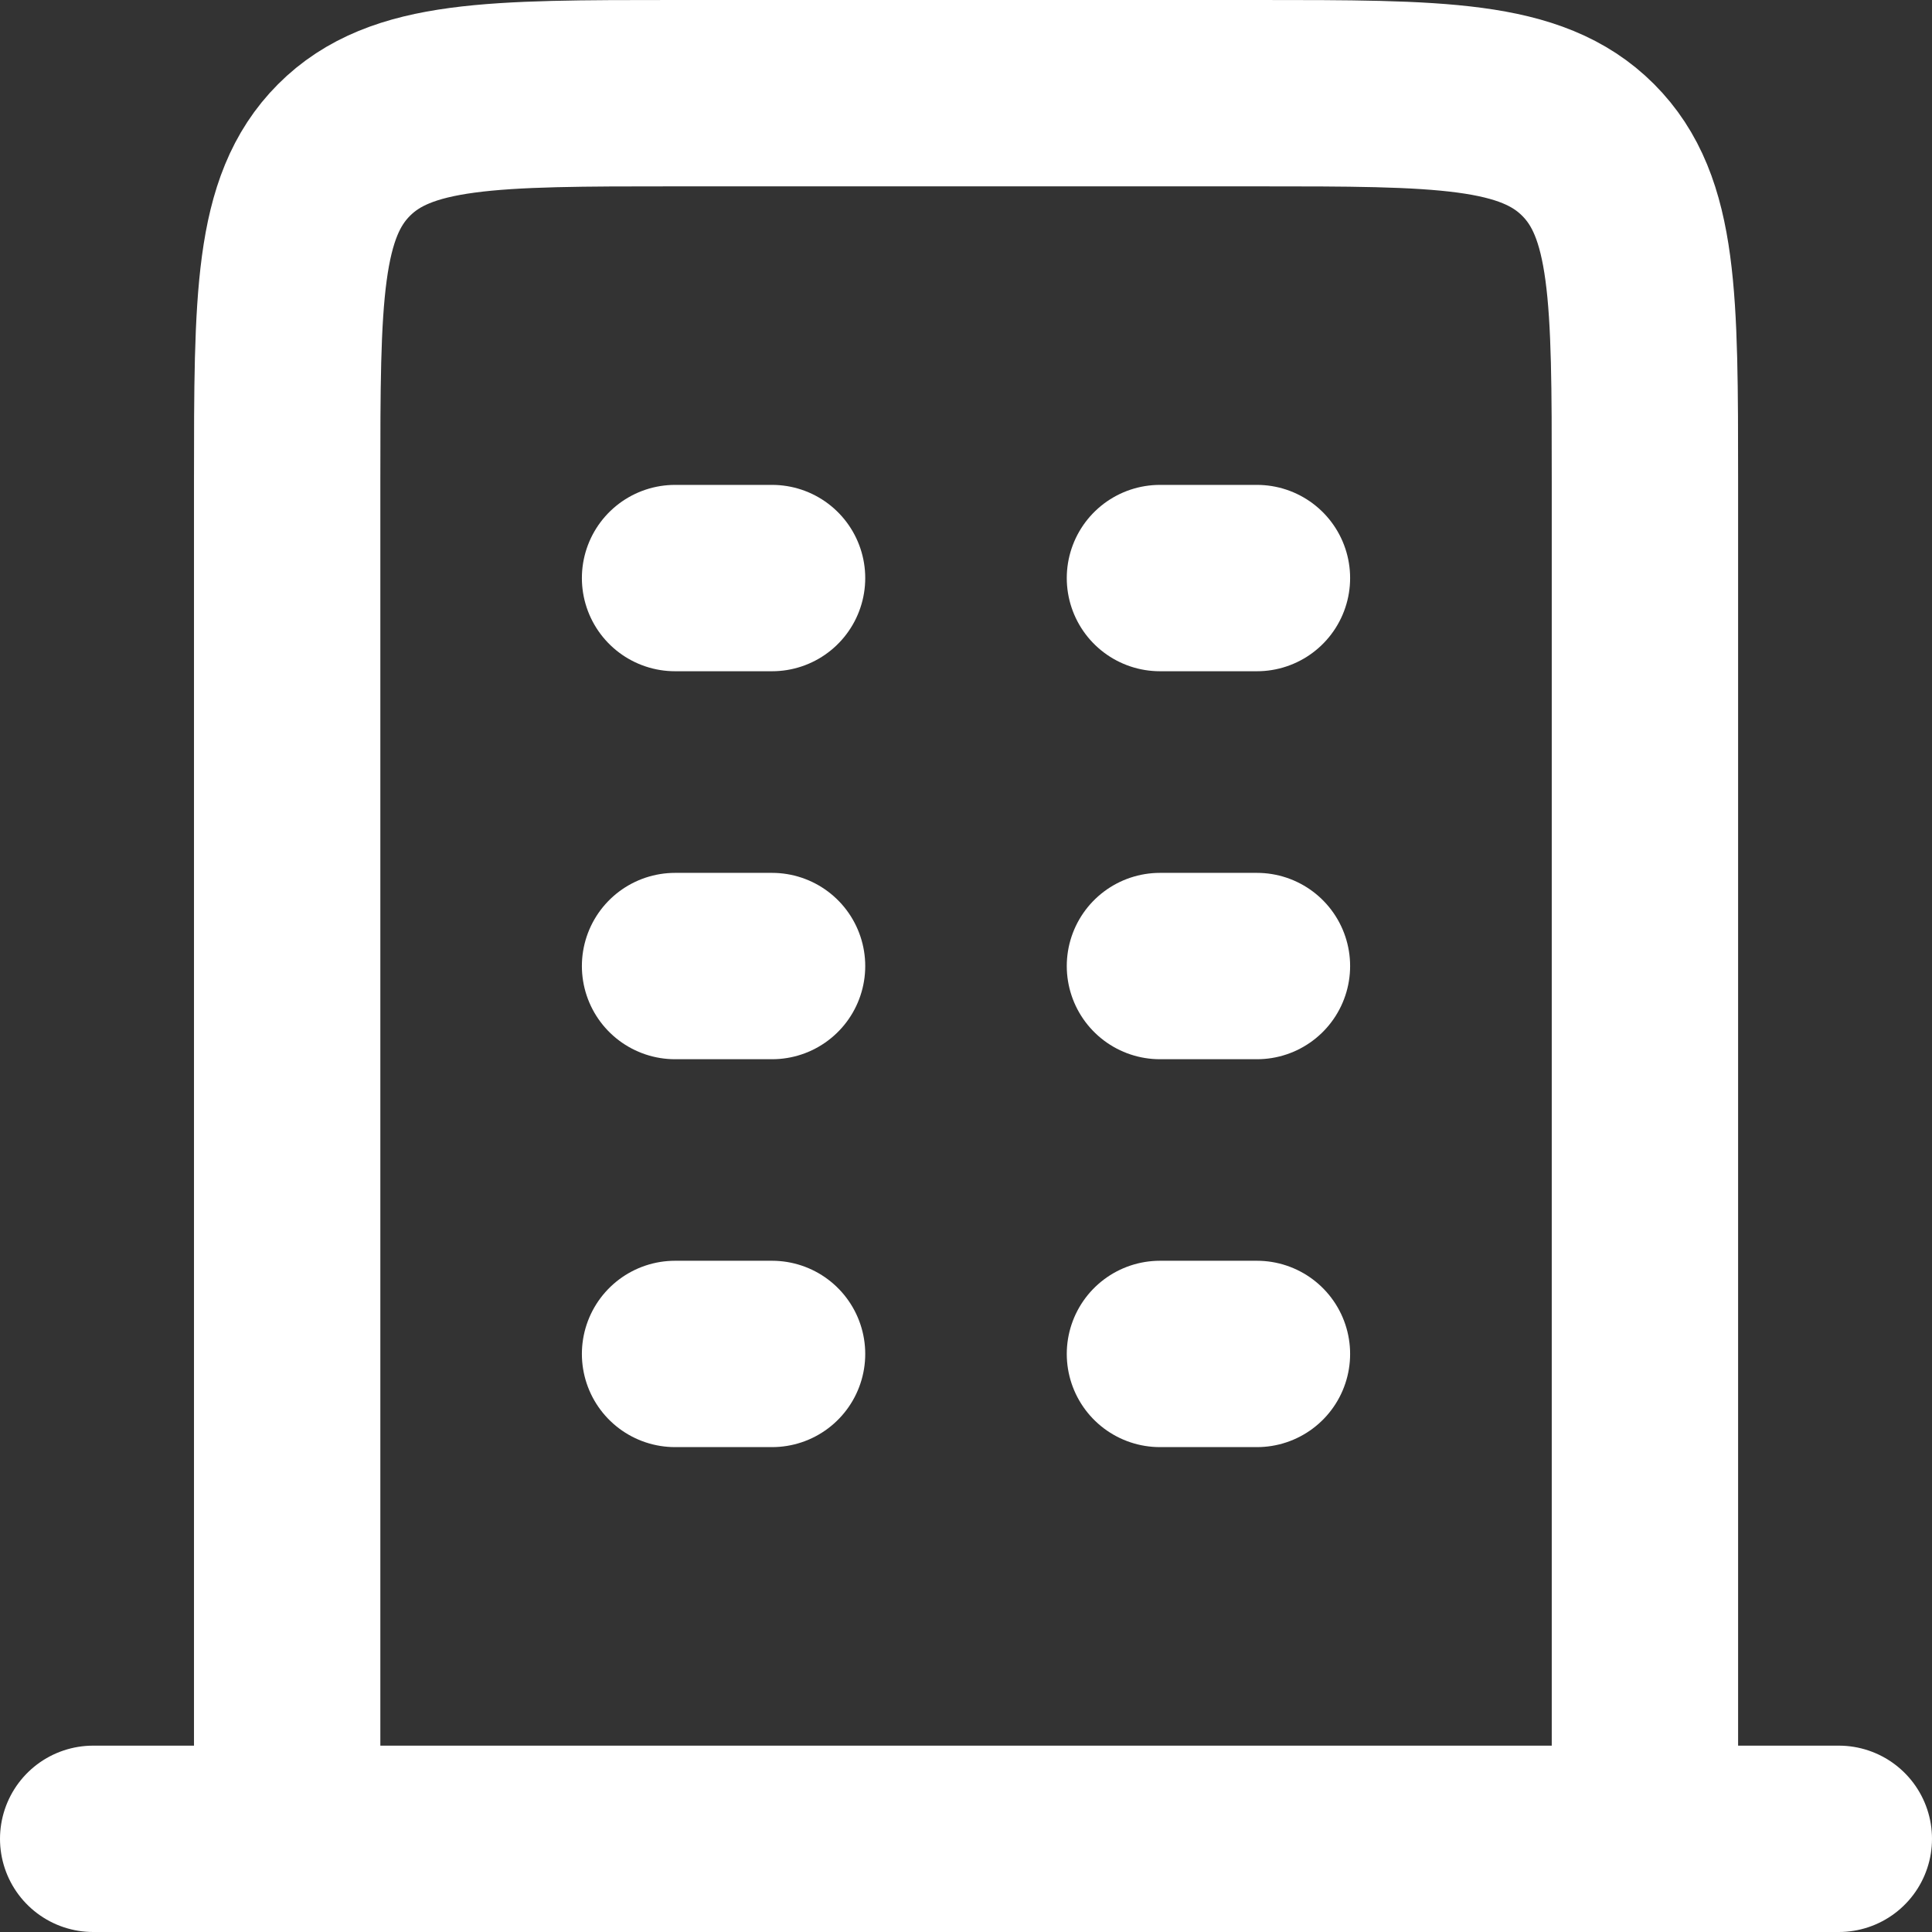
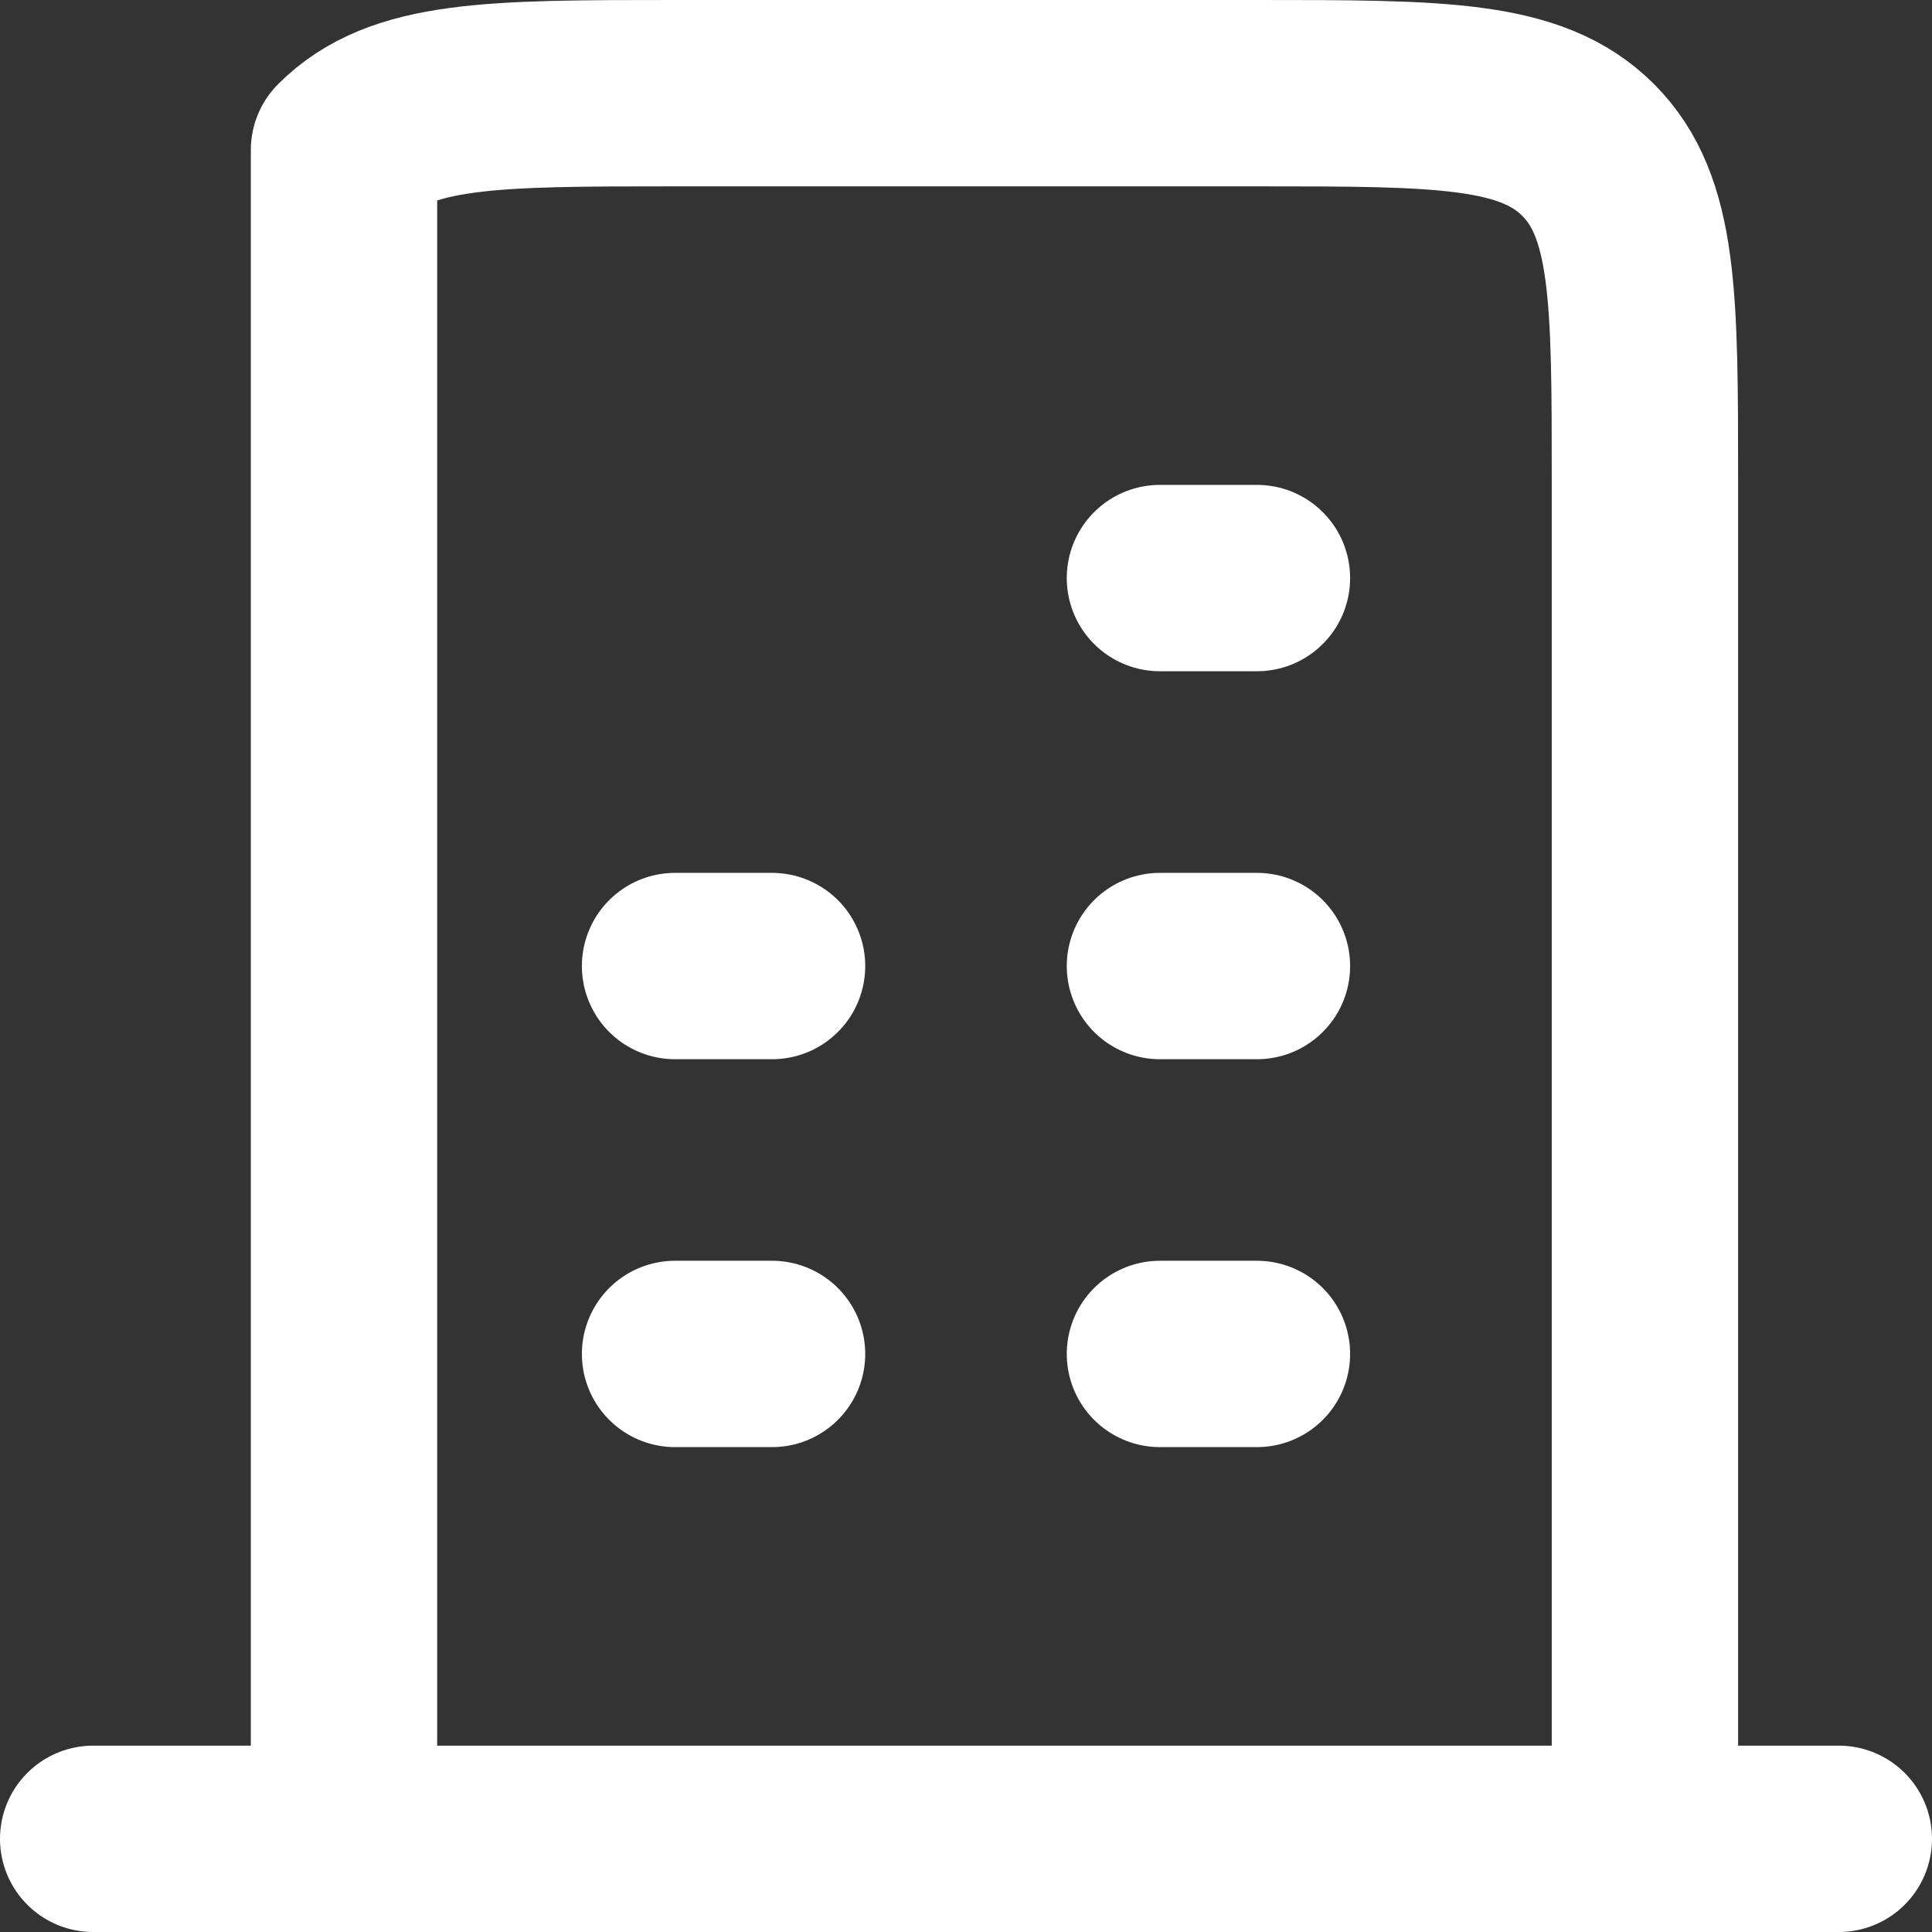
<svg xmlns="http://www.w3.org/2000/svg" width="20.735" height="20.735" viewBox="0 0 20.735 20.735">
  <rect x="0" y="0" width="20.735" height="20.735" fill="#333333" stroke="none" />
  <g id="building-svgrepo-com_1_" data-name="building-svgrepo-com (1)" transform="translate(-2 -2)">
    <path id="Caminho_21" data-name="Caminho 21" d="M3,21H21.735" transform="translate(0 0.735)" fill="none" stroke="#fff" stroke-linecap="round" stroke-linejoin="round" stroke-width="2" />
-     <path id="Caminho_22" data-name="Caminho 22" d="M19.572,21.735V7.163c0-1.963,0-2.944-.61-3.554S17.371,3,15.409,3H9.163C7.2,3,6.219,3,5.61,3.61S5,5.2,5,7.163V21.735" transform="translate(0.082)" fill="none" stroke="#fff" stroke-linejoin="round" stroke-width="2" />
-     <path id="Caminho_23" data-name="Caminho 23" d="M9,8h1.041" transform="translate(0.245 0.204)" fill="none" stroke="#fff" stroke-linecap="round" stroke-linejoin="round" stroke-width="2" />
+     <path id="Caminho_22" data-name="Caminho 22" d="M19.572,21.735V7.163c0-1.963,0-2.944-.61-3.554S17.371,3,15.409,3H9.163C7.2,3,6.219,3,5.61,3.61V21.735" transform="translate(0.082)" fill="none" stroke="#fff" stroke-linejoin="round" stroke-width="2" />
    <path id="Caminho_24" data-name="Caminho 24" d="M9,12h1.041" transform="translate(0.245 0.368)" fill="none" stroke="#fff" stroke-linecap="round" stroke-linejoin="round" stroke-width="2" />
    <path id="Caminho_25" data-name="Caminho 25" d="M9,16h1.041" transform="translate(0.245 0.531)" fill="none" stroke="#fff" stroke-linecap="round" stroke-linejoin="round" stroke-width="2" />
    <path id="Caminho_26" data-name="Caminho 26" d="M14,8h1.041" transform="translate(0.449 0.204)" fill="none" stroke="#fff" stroke-linecap="round" stroke-linejoin="round" stroke-width="2" />
    <path id="Caminho_27" data-name="Caminho 27" d="M14,12h1.041" transform="translate(0.449 0.368)" fill="none" stroke="#fff" stroke-linecap="round" stroke-linejoin="round" stroke-width="2" />
    <path id="Caminho_28" data-name="Caminho 28" d="M14,16h1.041" transform="translate(0.449 0.531)" fill="none" stroke="#fff" stroke-linecap="round" stroke-linejoin="round" stroke-width="2" />
  </g>
</svg>